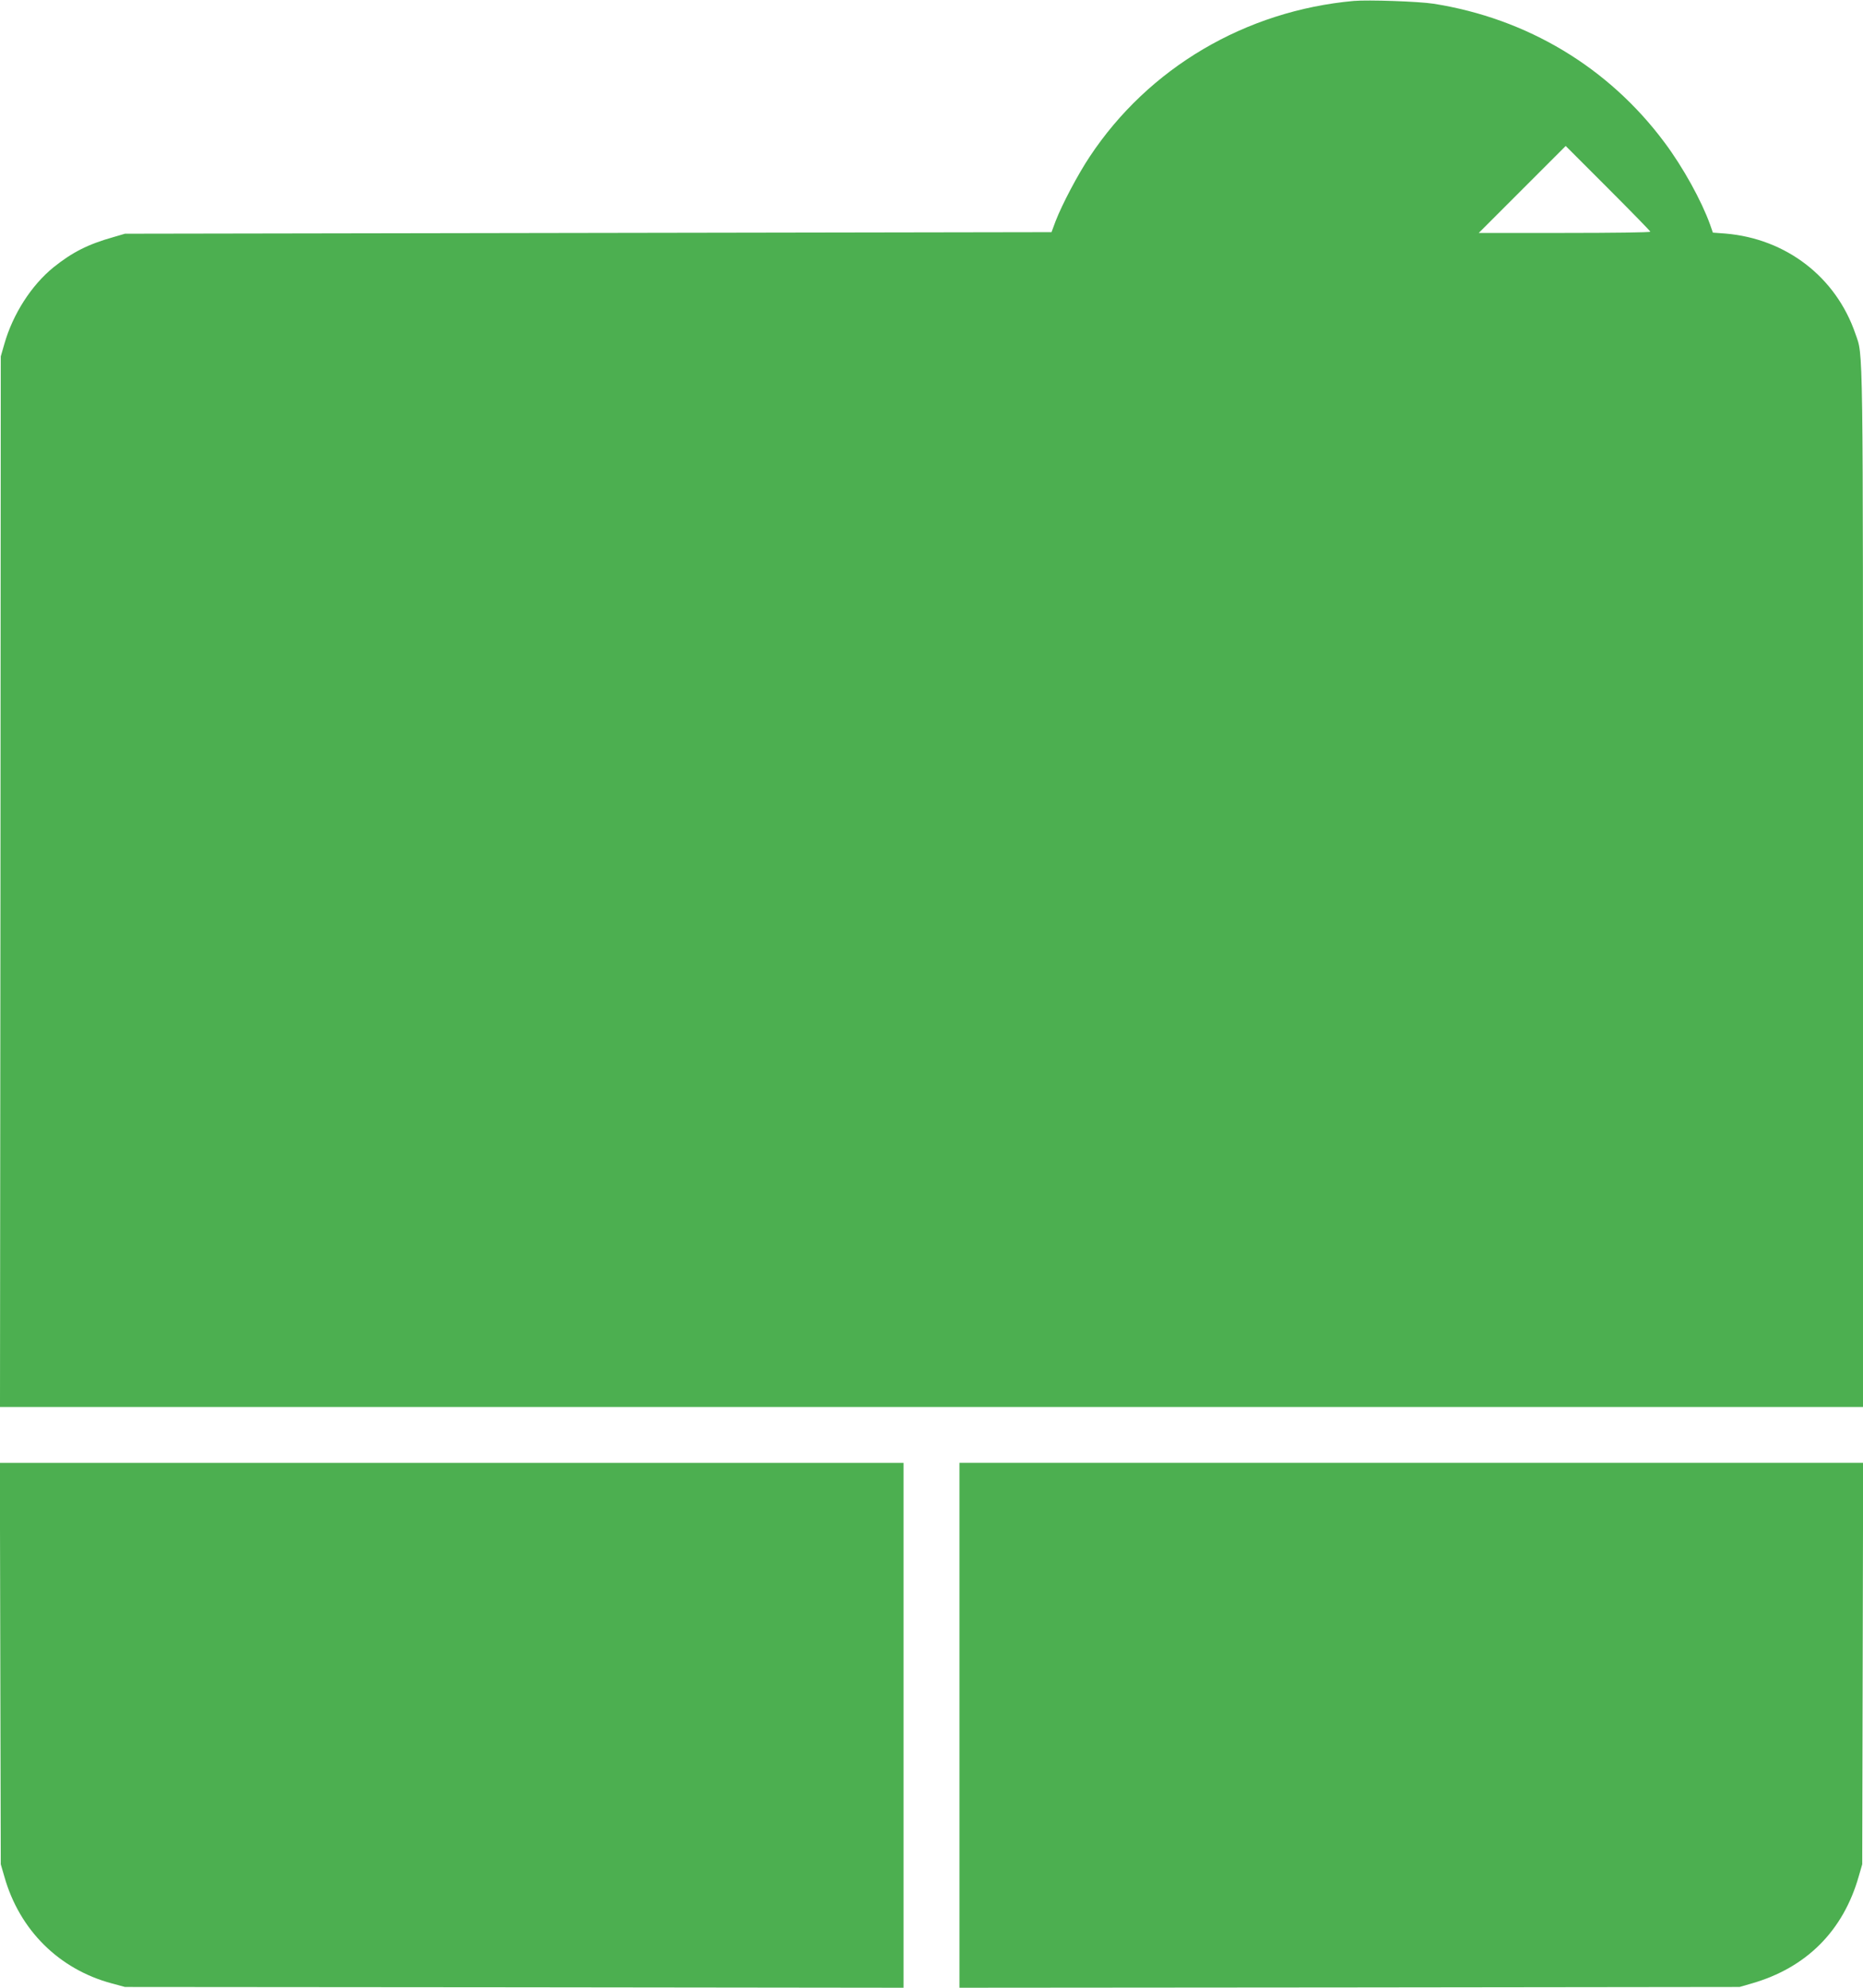
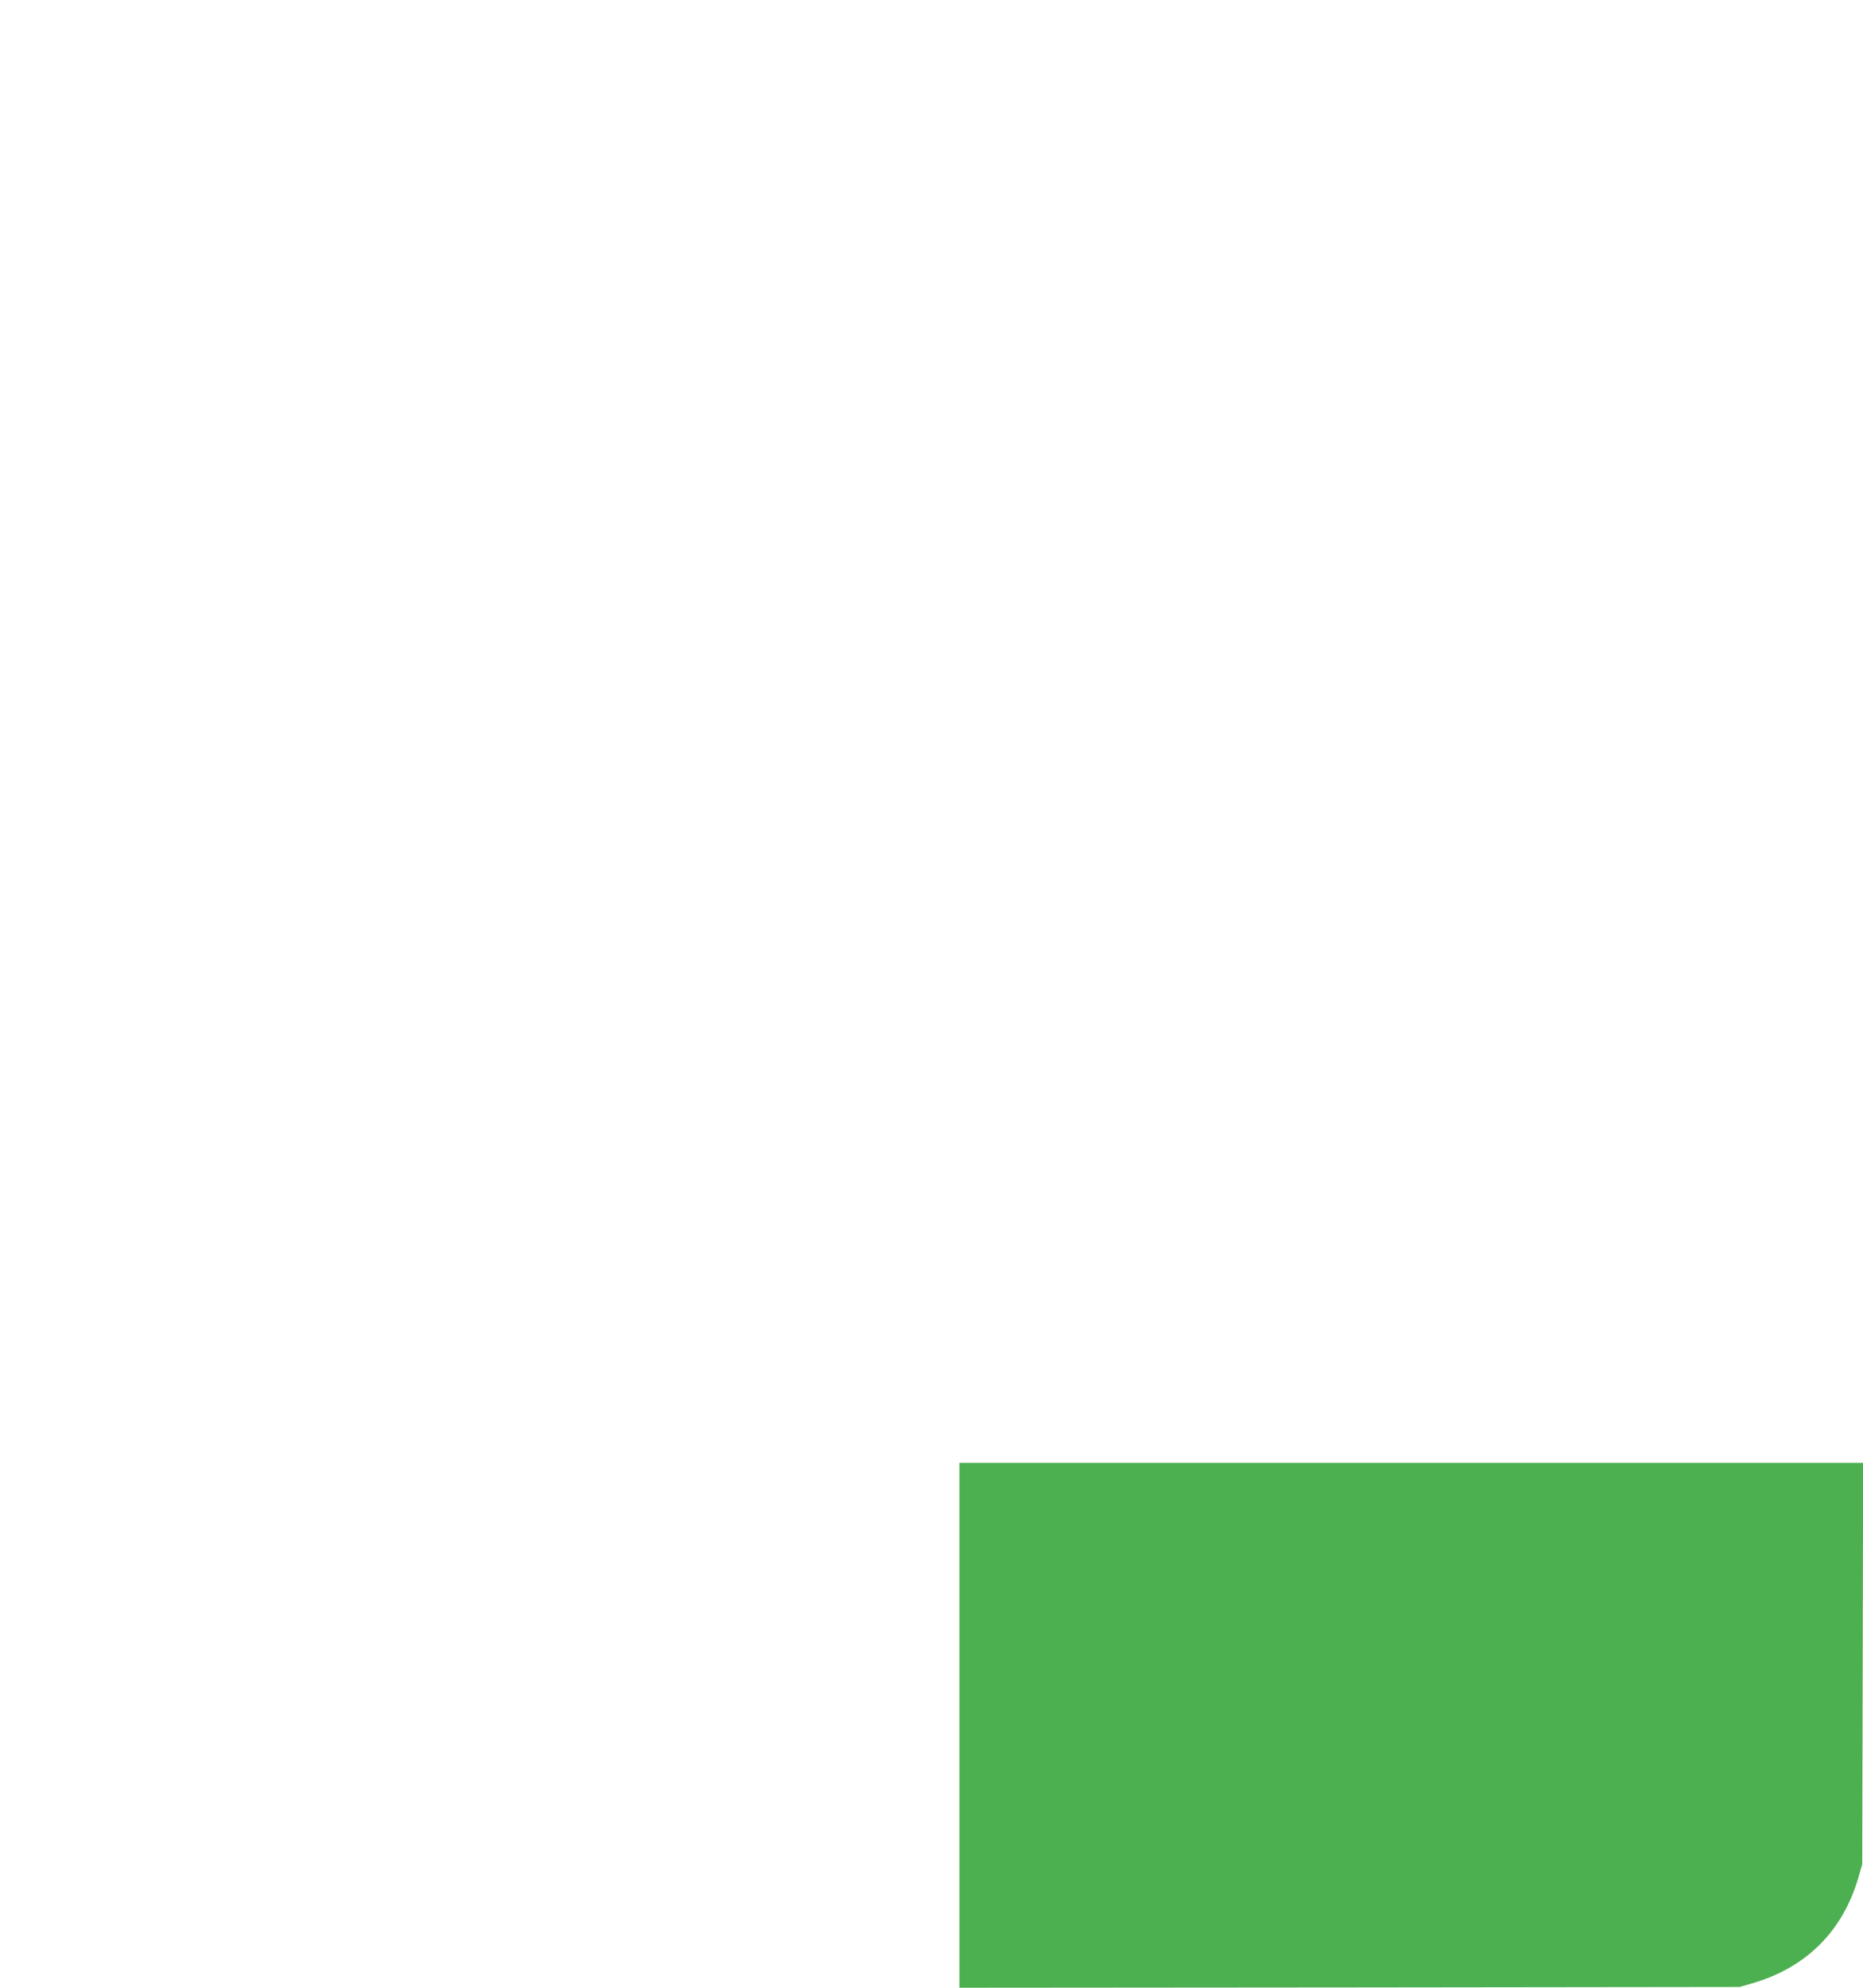
<svg xmlns="http://www.w3.org/2000/svg" version="1.0" width="1200pt" height="1280pt" viewBox="0 0 1200 1280" preserveAspectRatio="xMidYMid meet">
  <g transform="translate(0,1280) scale(0.1,-0.1)" fill="#4caf50" stroke="none">
-     <path d="M8720 12794 c-698 -63 -1322 -431 -1701 -1003 -76 -114 -178 -307 -220 -416 l-26 -70 -2984 -5 -2984 -5 -75 -22 c-164 -46 -265 -98 -385 -194 -142 -115 -262 -301 -317 -494 l-23 -80 -2 -3382 -3 -3383 6000 0 6000 0 0 3344 c0 3592 2 3419 -49 3567 -125 365 -446 612 -837 645 l-81 6 -18 52 c-55 153 -174 369 -293 528 -360 484 -885 799 -1488 894 -96 15 -422 26 -514 18z m1910 -1486 c0 -5 -249 -8 -552 -8 l-553 0 280 280 280 280 272 -272 c150 -150 273 -276 273 -280z" />
-     <path d="M2 2088 l3 -1293 23 -79 c97 -344 352 -597 692 -688 l85 -23 2508 -2 2507 -3 0 1690 0 1690 -2910 0 -2911 0 3 -1292z" />
    <path d="M6180 1690 l0 -1690 2513 2 2512 3 76 22 c354 101 592 339 692 692 l22 76 3 1293 3 1292 -2911 0 -2910 0 0 -1690z" />
  </g>
</svg>